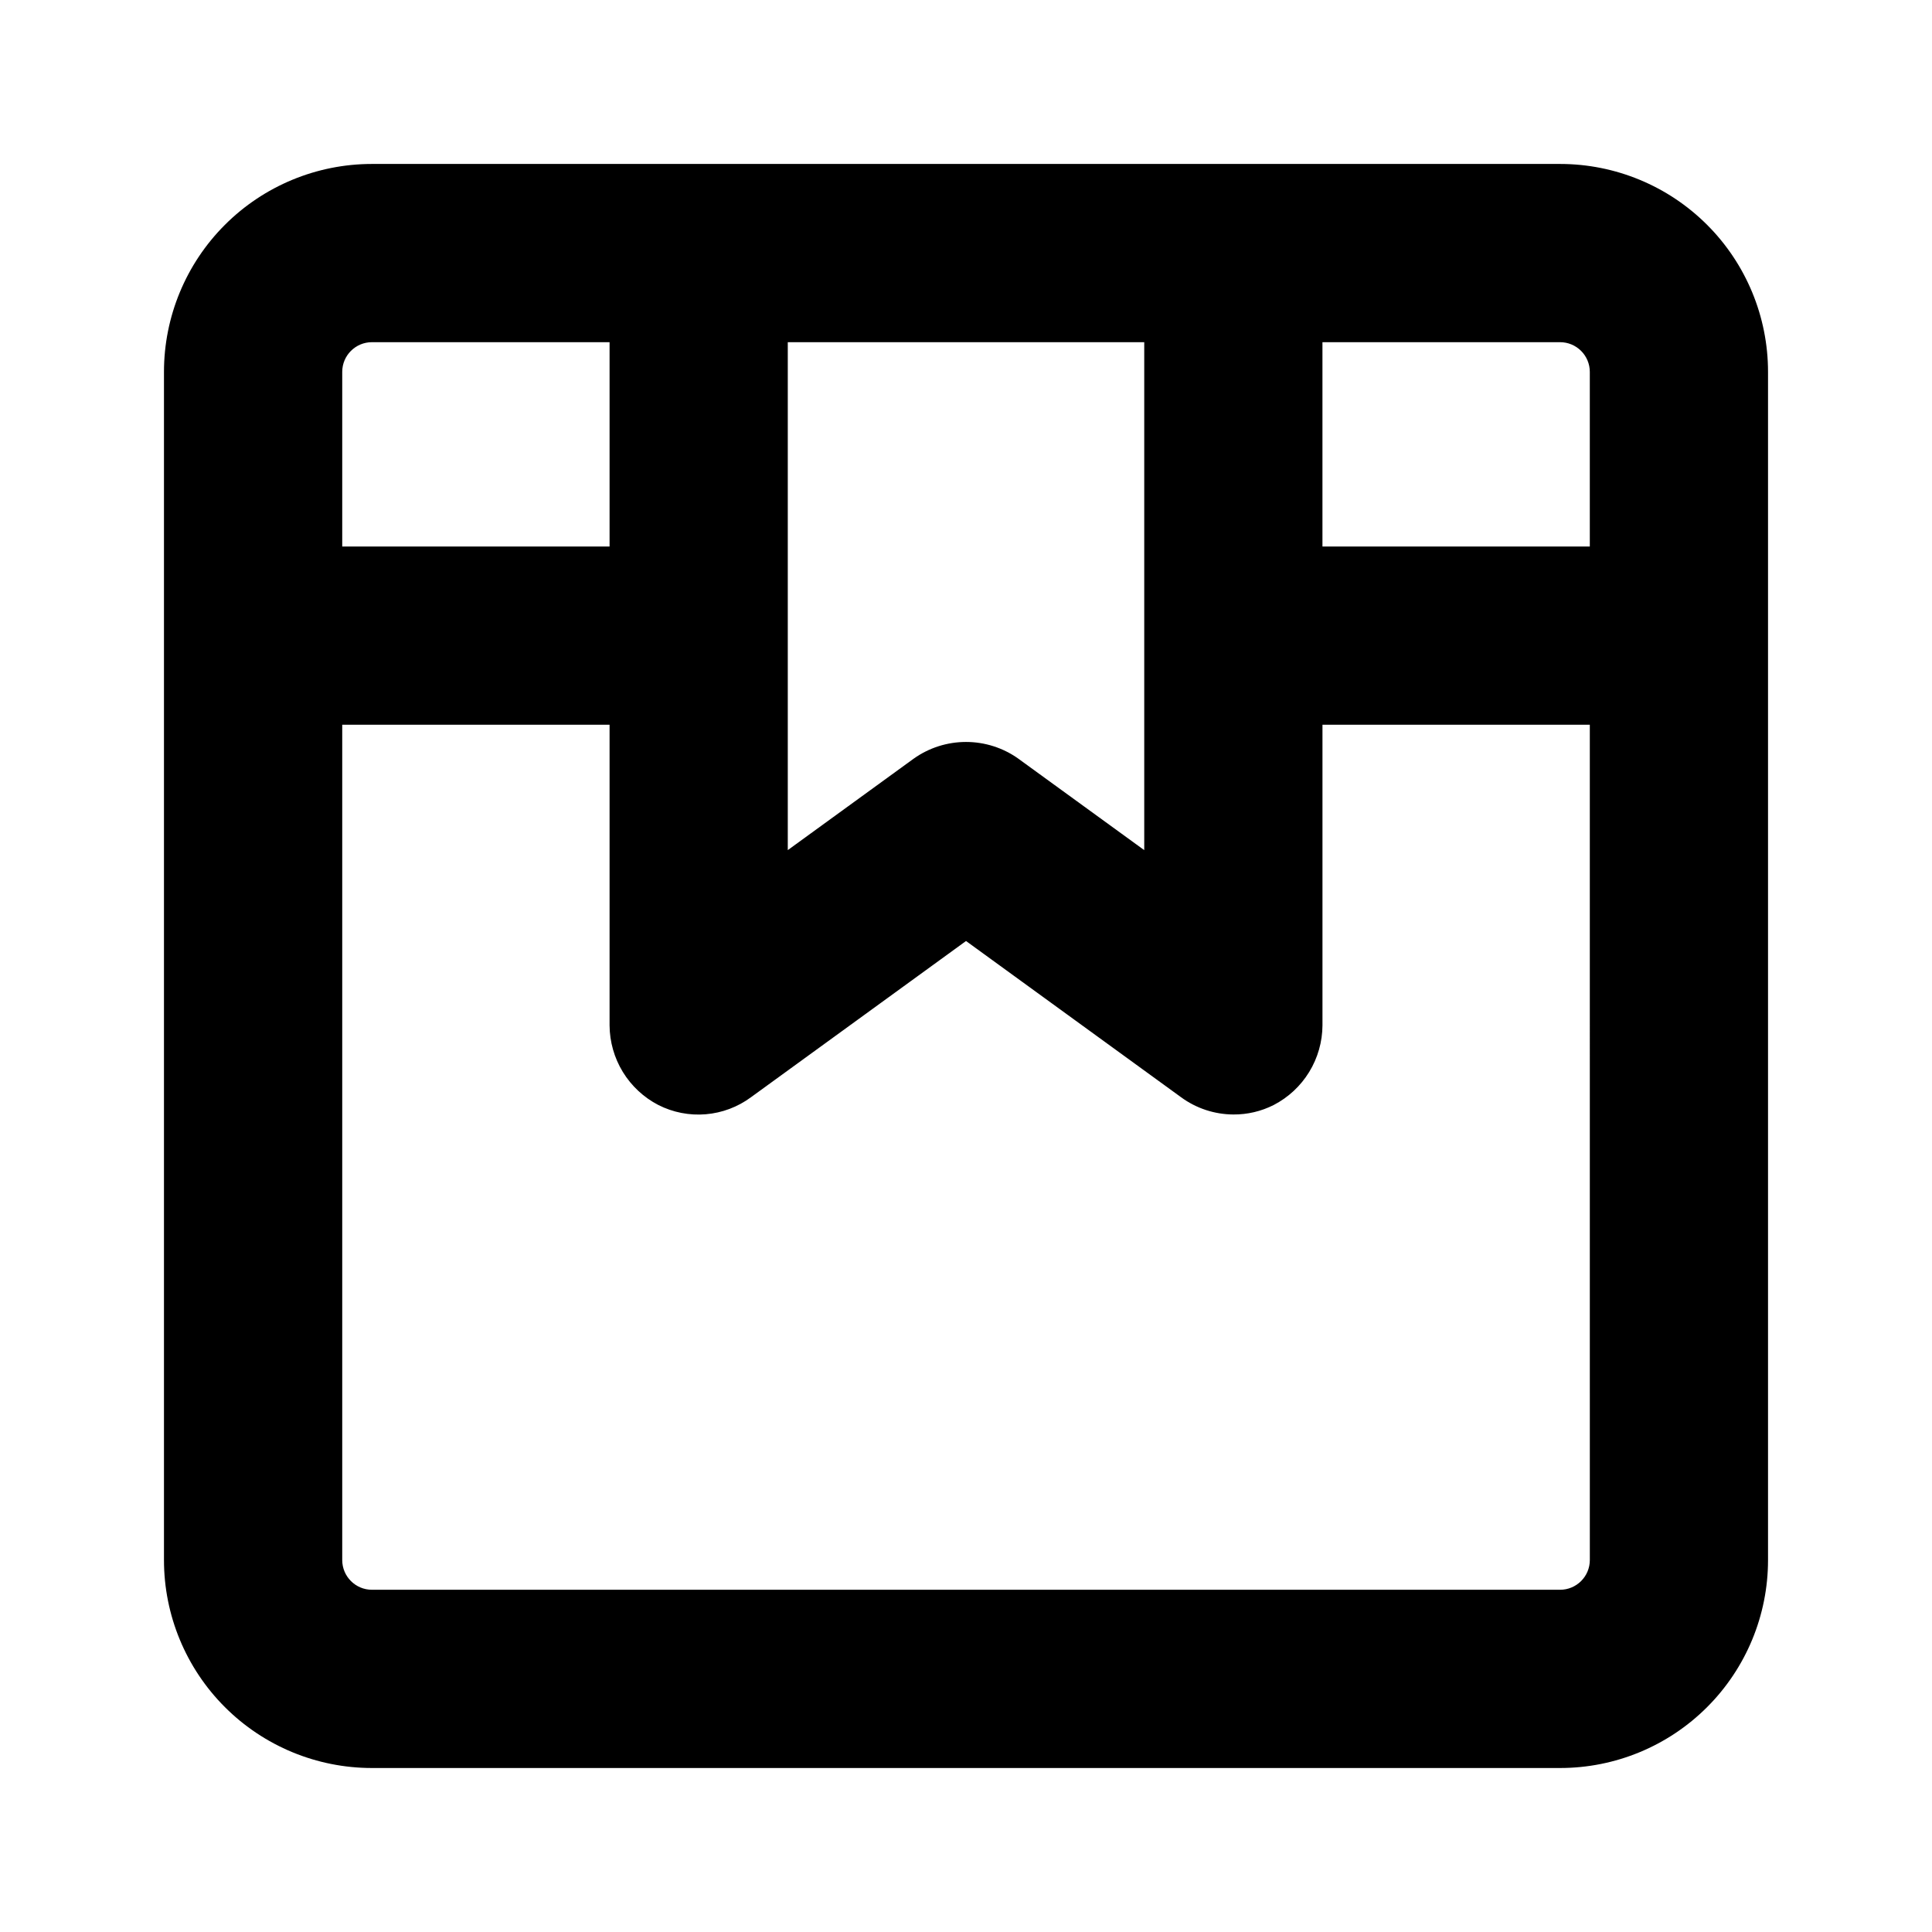
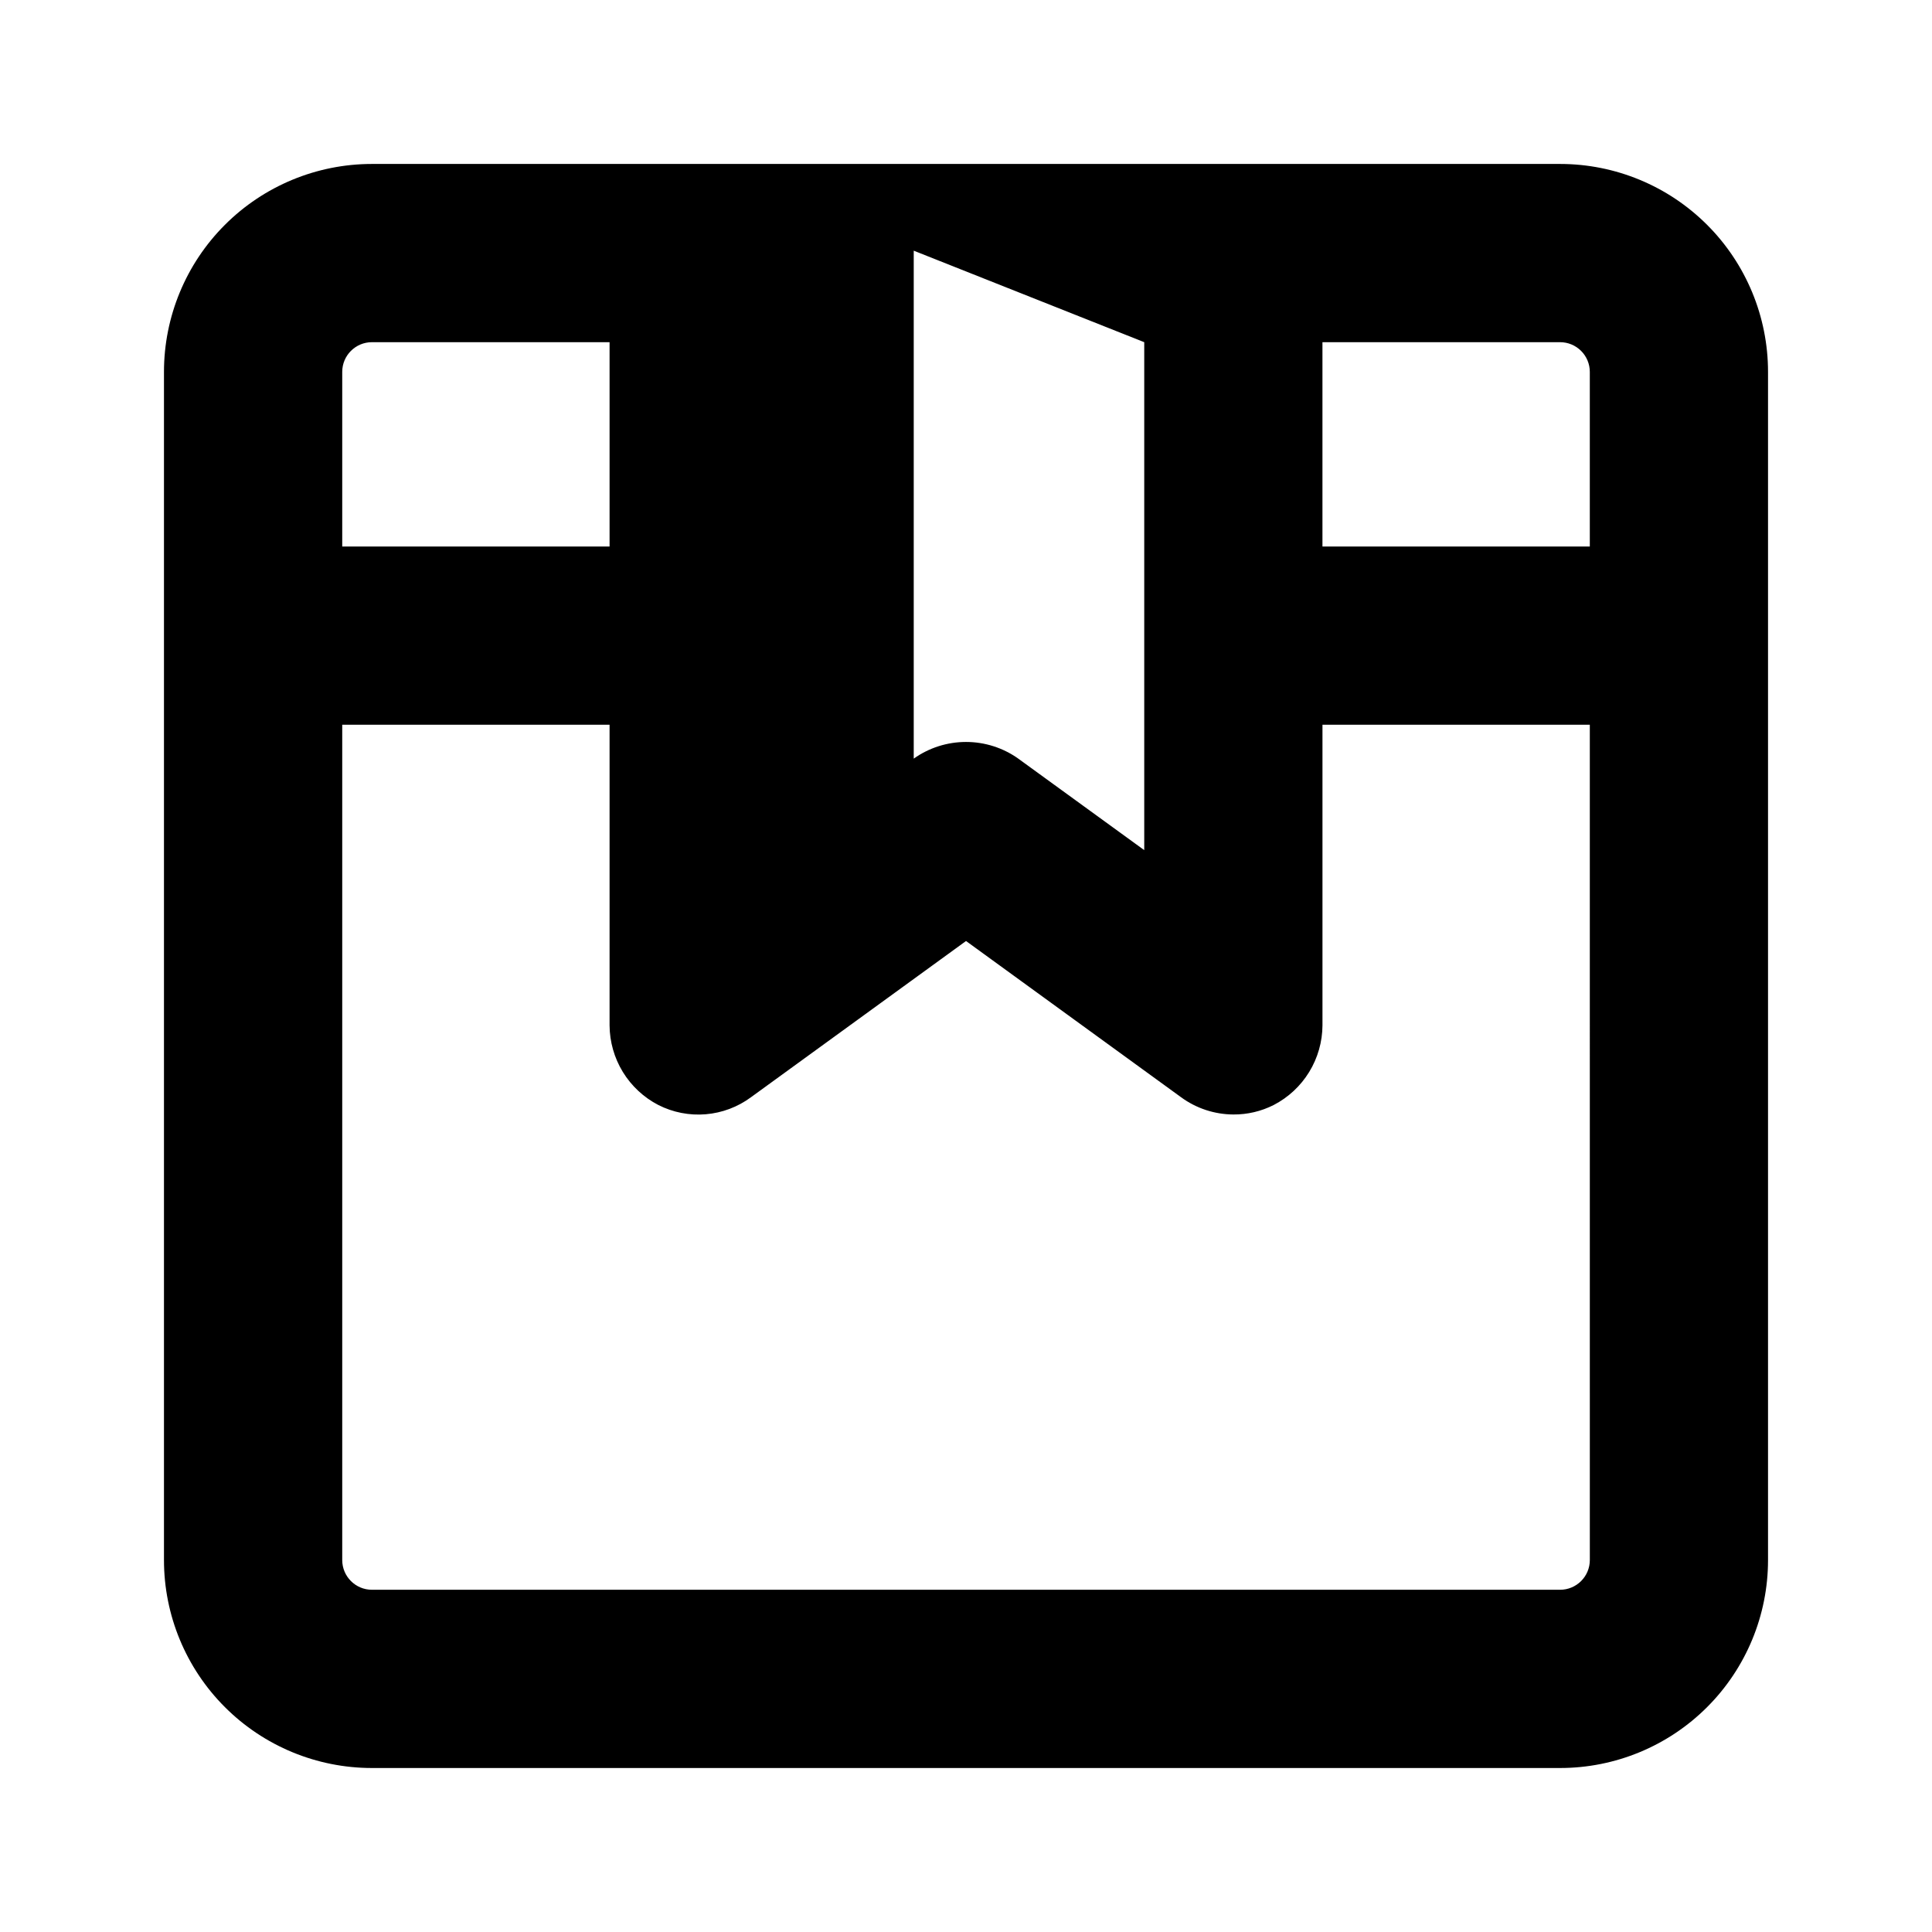
<svg xmlns="http://www.w3.org/2000/svg" fill="#000000" width="800px" height="800px" version="1.1" viewBox="144 144 512 512">
-   <path d="m557.44 187.45h-314.88c-14.613 0-28.633 5.805-38.965 16.141-10.336 10.332-16.141 24.352-16.141 38.965v314.88c0 14.617 5.805 28.633 16.141 38.965 10.332 10.336 24.352 16.141 38.965 16.141h314.88c14.617 0 28.633-5.805 38.965-16.141 10.336-10.332 16.141-24.348 16.141-38.965v-314.88c0-14.613-5.805-28.633-16.141-38.965-10.332-10.336-24.348-16.141-38.965-16.141zm7.875 55.105v46.285h-70.852v-54.156h62.977c2.09 0 4.09 0.828 5.566 2.305 1.477 1.477 2.309 3.477 2.309 5.566zm-118.08-7.871v134.61l-33.379-24.246v-0.004c-4.047-2.875-8.887-4.418-13.852-4.418s-9.809 1.543-13.855 4.418l-33.379 24.246v-134.61zm-204.67 0h62.977v54.156h-70.848v-46.285c0-4.348 3.523-7.871 7.871-7.871zm314.88 330.62h-314.88c-4.348 0-7.871-3.527-7.871-7.875v-221.36h70.848v79.664c0.027 4.359 1.242 8.629 3.516 12.348 2.277 3.715 5.523 6.742 9.395 8.75 3.879 1.969 8.23 2.824 12.57 2.461 4.336-0.359 8.488-1.922 11.988-4.508l56.996-41.406 56.992 41.406c4.019 2.945 8.871 4.543 13.855 4.566 3.719 0.027 7.387-0.836 10.703-2.519 3.871-2.008 7.117-5.035 9.395-8.75 2.273-3.719 3.492-7.988 3.516-12.348v-79.664h70.848l0.004 221.36c0 2.09-0.832 4.09-2.309 5.566-1.477 1.477-3.477 2.309-5.566 2.309z" />
+   <path d="m557.44 187.45h-314.88c-14.613 0-28.633 5.805-38.965 16.141-10.336 10.332-16.141 24.352-16.141 38.965v314.88c0 14.617 5.805 28.633 16.141 38.965 10.332 10.336 24.352 16.141 38.965 16.141h314.88c14.617 0 28.633-5.805 38.965-16.141 10.336-10.332 16.141-24.348 16.141-38.965v-314.88c0-14.613-5.805-28.633-16.141-38.965-10.332-10.336-24.348-16.141-38.965-16.141zm7.875 55.105v46.285h-70.852v-54.156h62.977c2.09 0 4.09 0.828 5.566 2.305 1.477 1.477 2.309 3.477 2.309 5.566zm-118.08-7.871v134.61l-33.379-24.246v-0.004c-4.047-2.875-8.887-4.418-13.852-4.418s-9.809 1.543-13.855 4.418v-134.61zm-204.67 0h62.977v54.156h-70.848v-46.285c0-4.348 3.523-7.871 7.871-7.871zm314.88 330.62h-314.88c-4.348 0-7.871-3.527-7.871-7.875v-221.36h70.848v79.664c0.027 4.359 1.242 8.629 3.516 12.348 2.277 3.715 5.523 6.742 9.395 8.75 3.879 1.969 8.23 2.824 12.57 2.461 4.336-0.359 8.488-1.922 11.988-4.508l56.996-41.406 56.992 41.406c4.019 2.945 8.871 4.543 13.855 4.566 3.719 0.027 7.387-0.836 10.703-2.519 3.871-2.008 7.117-5.035 9.395-8.75 2.273-3.719 3.492-7.988 3.516-12.348v-79.664h70.848l0.004 221.36c0 2.09-0.832 4.09-2.309 5.566-1.477 1.477-3.477 2.309-5.566 2.309z" />
</svg>